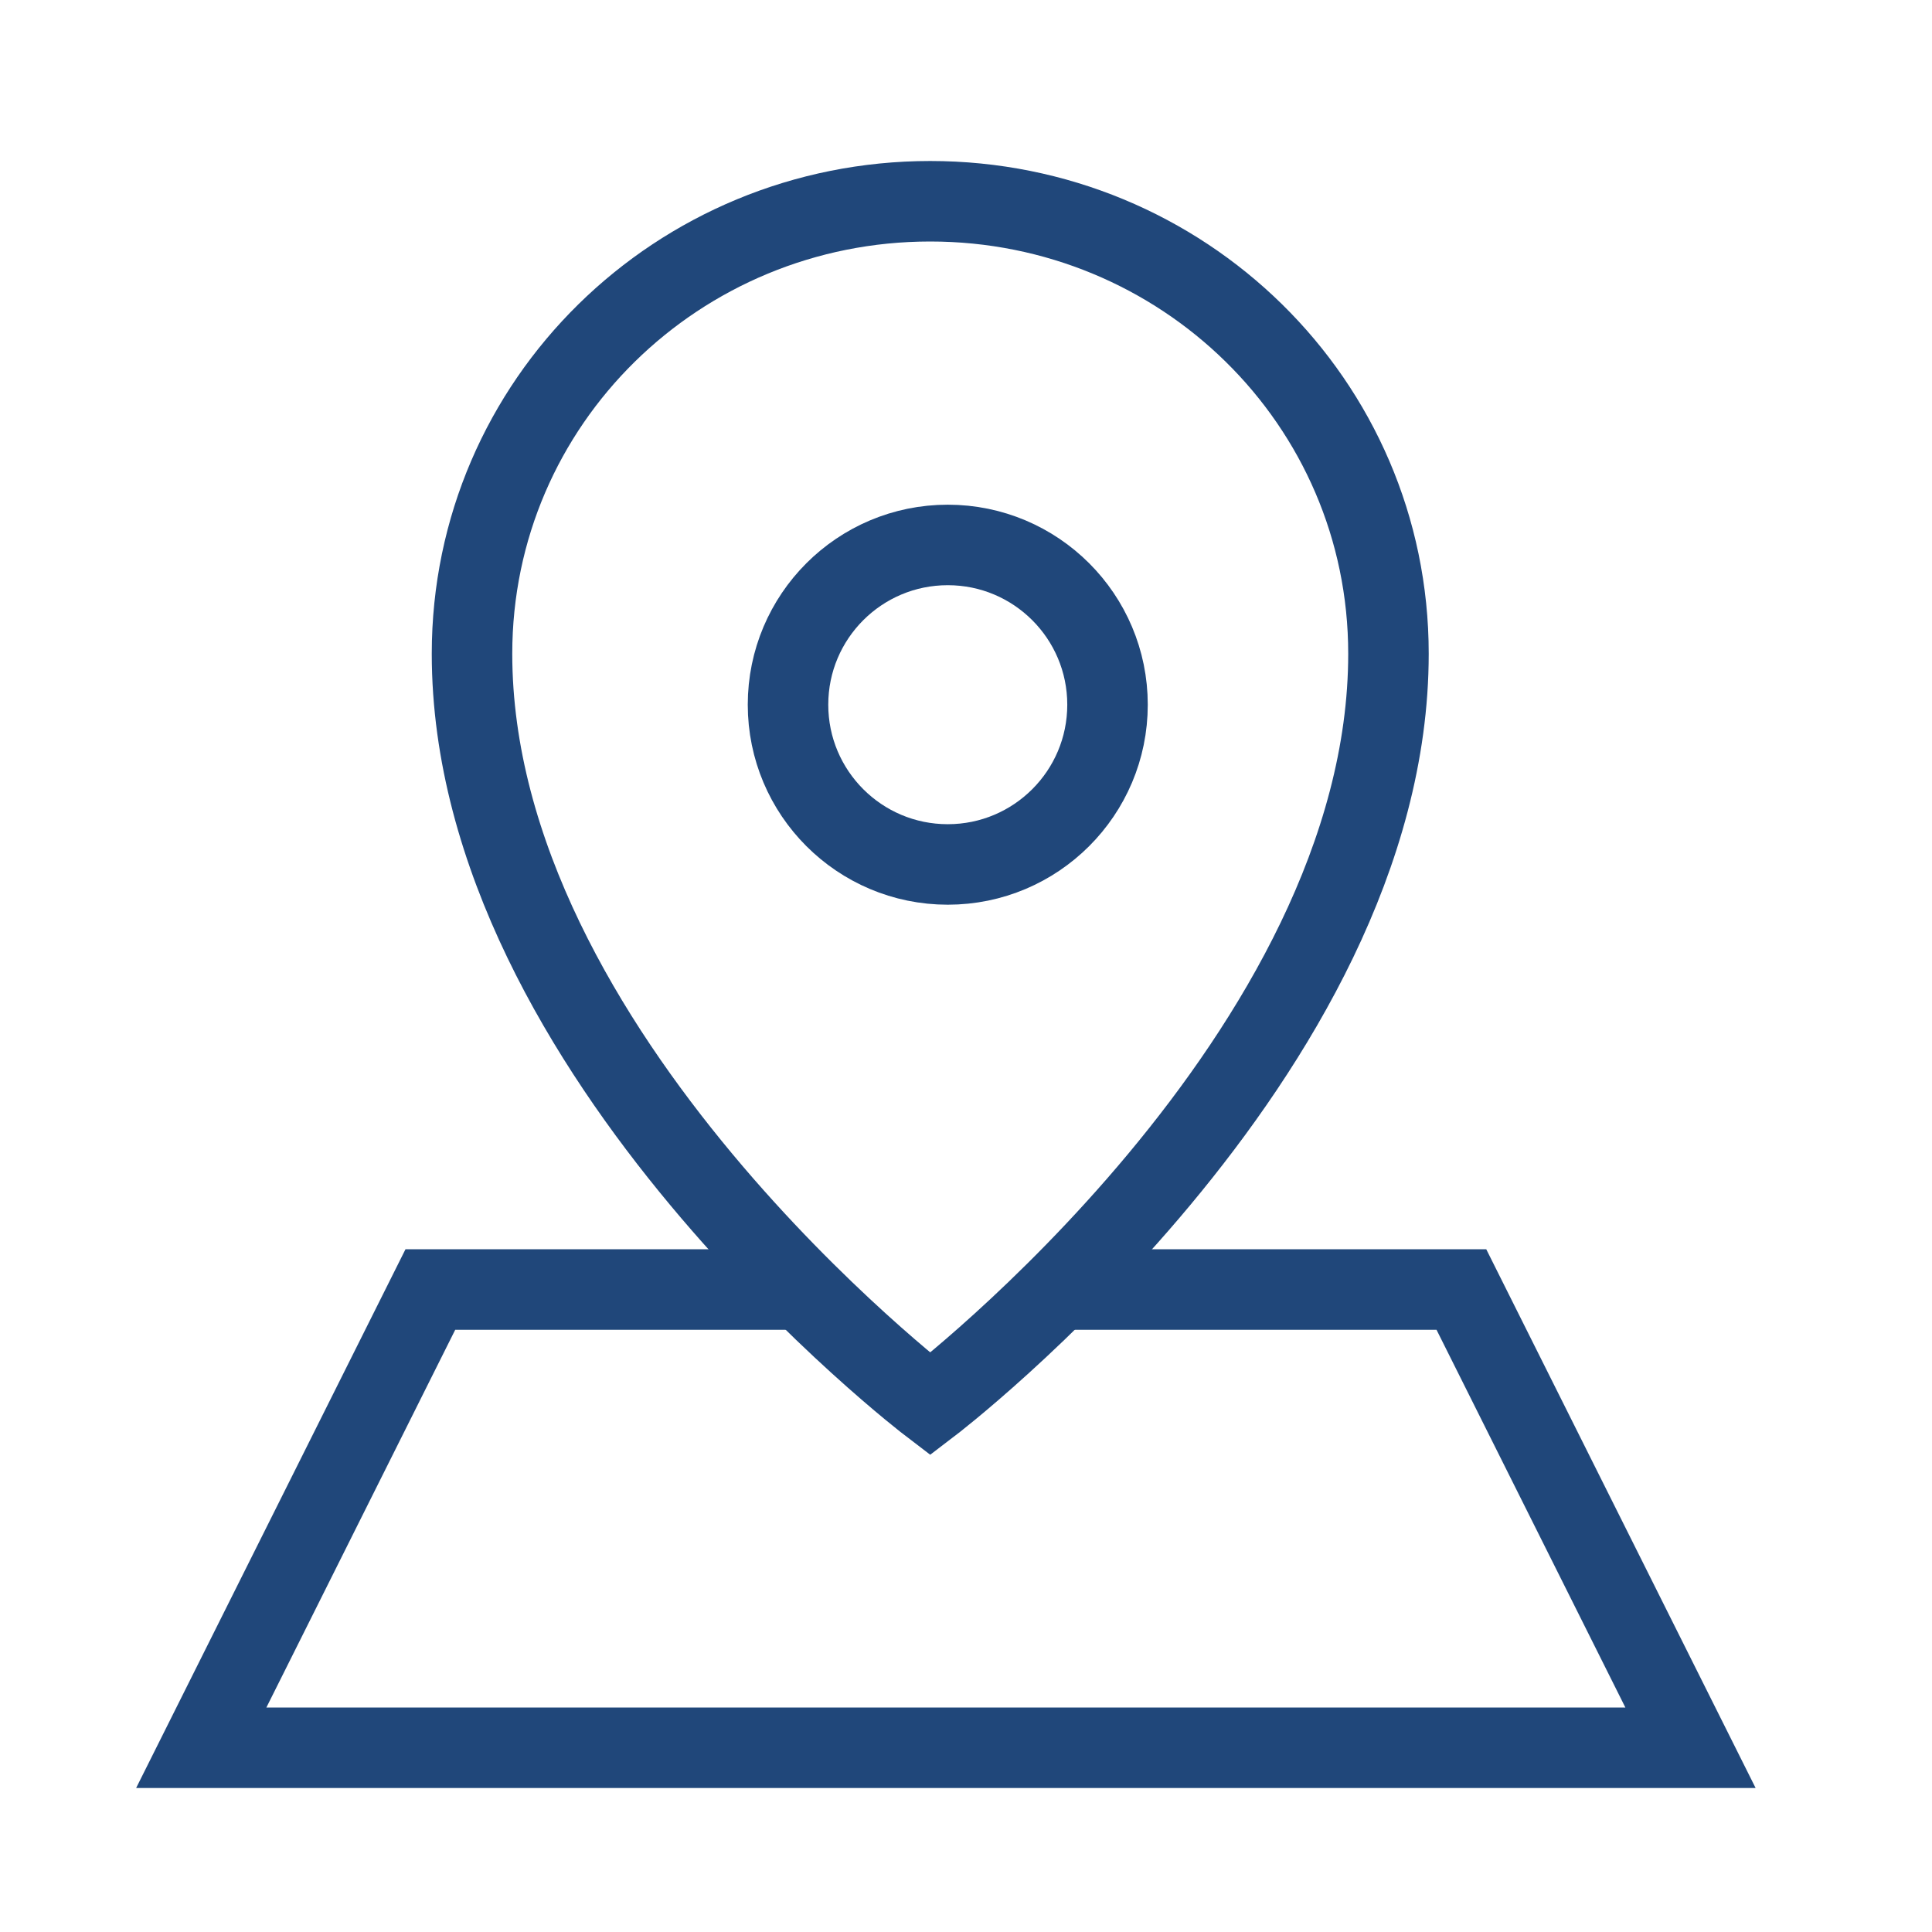
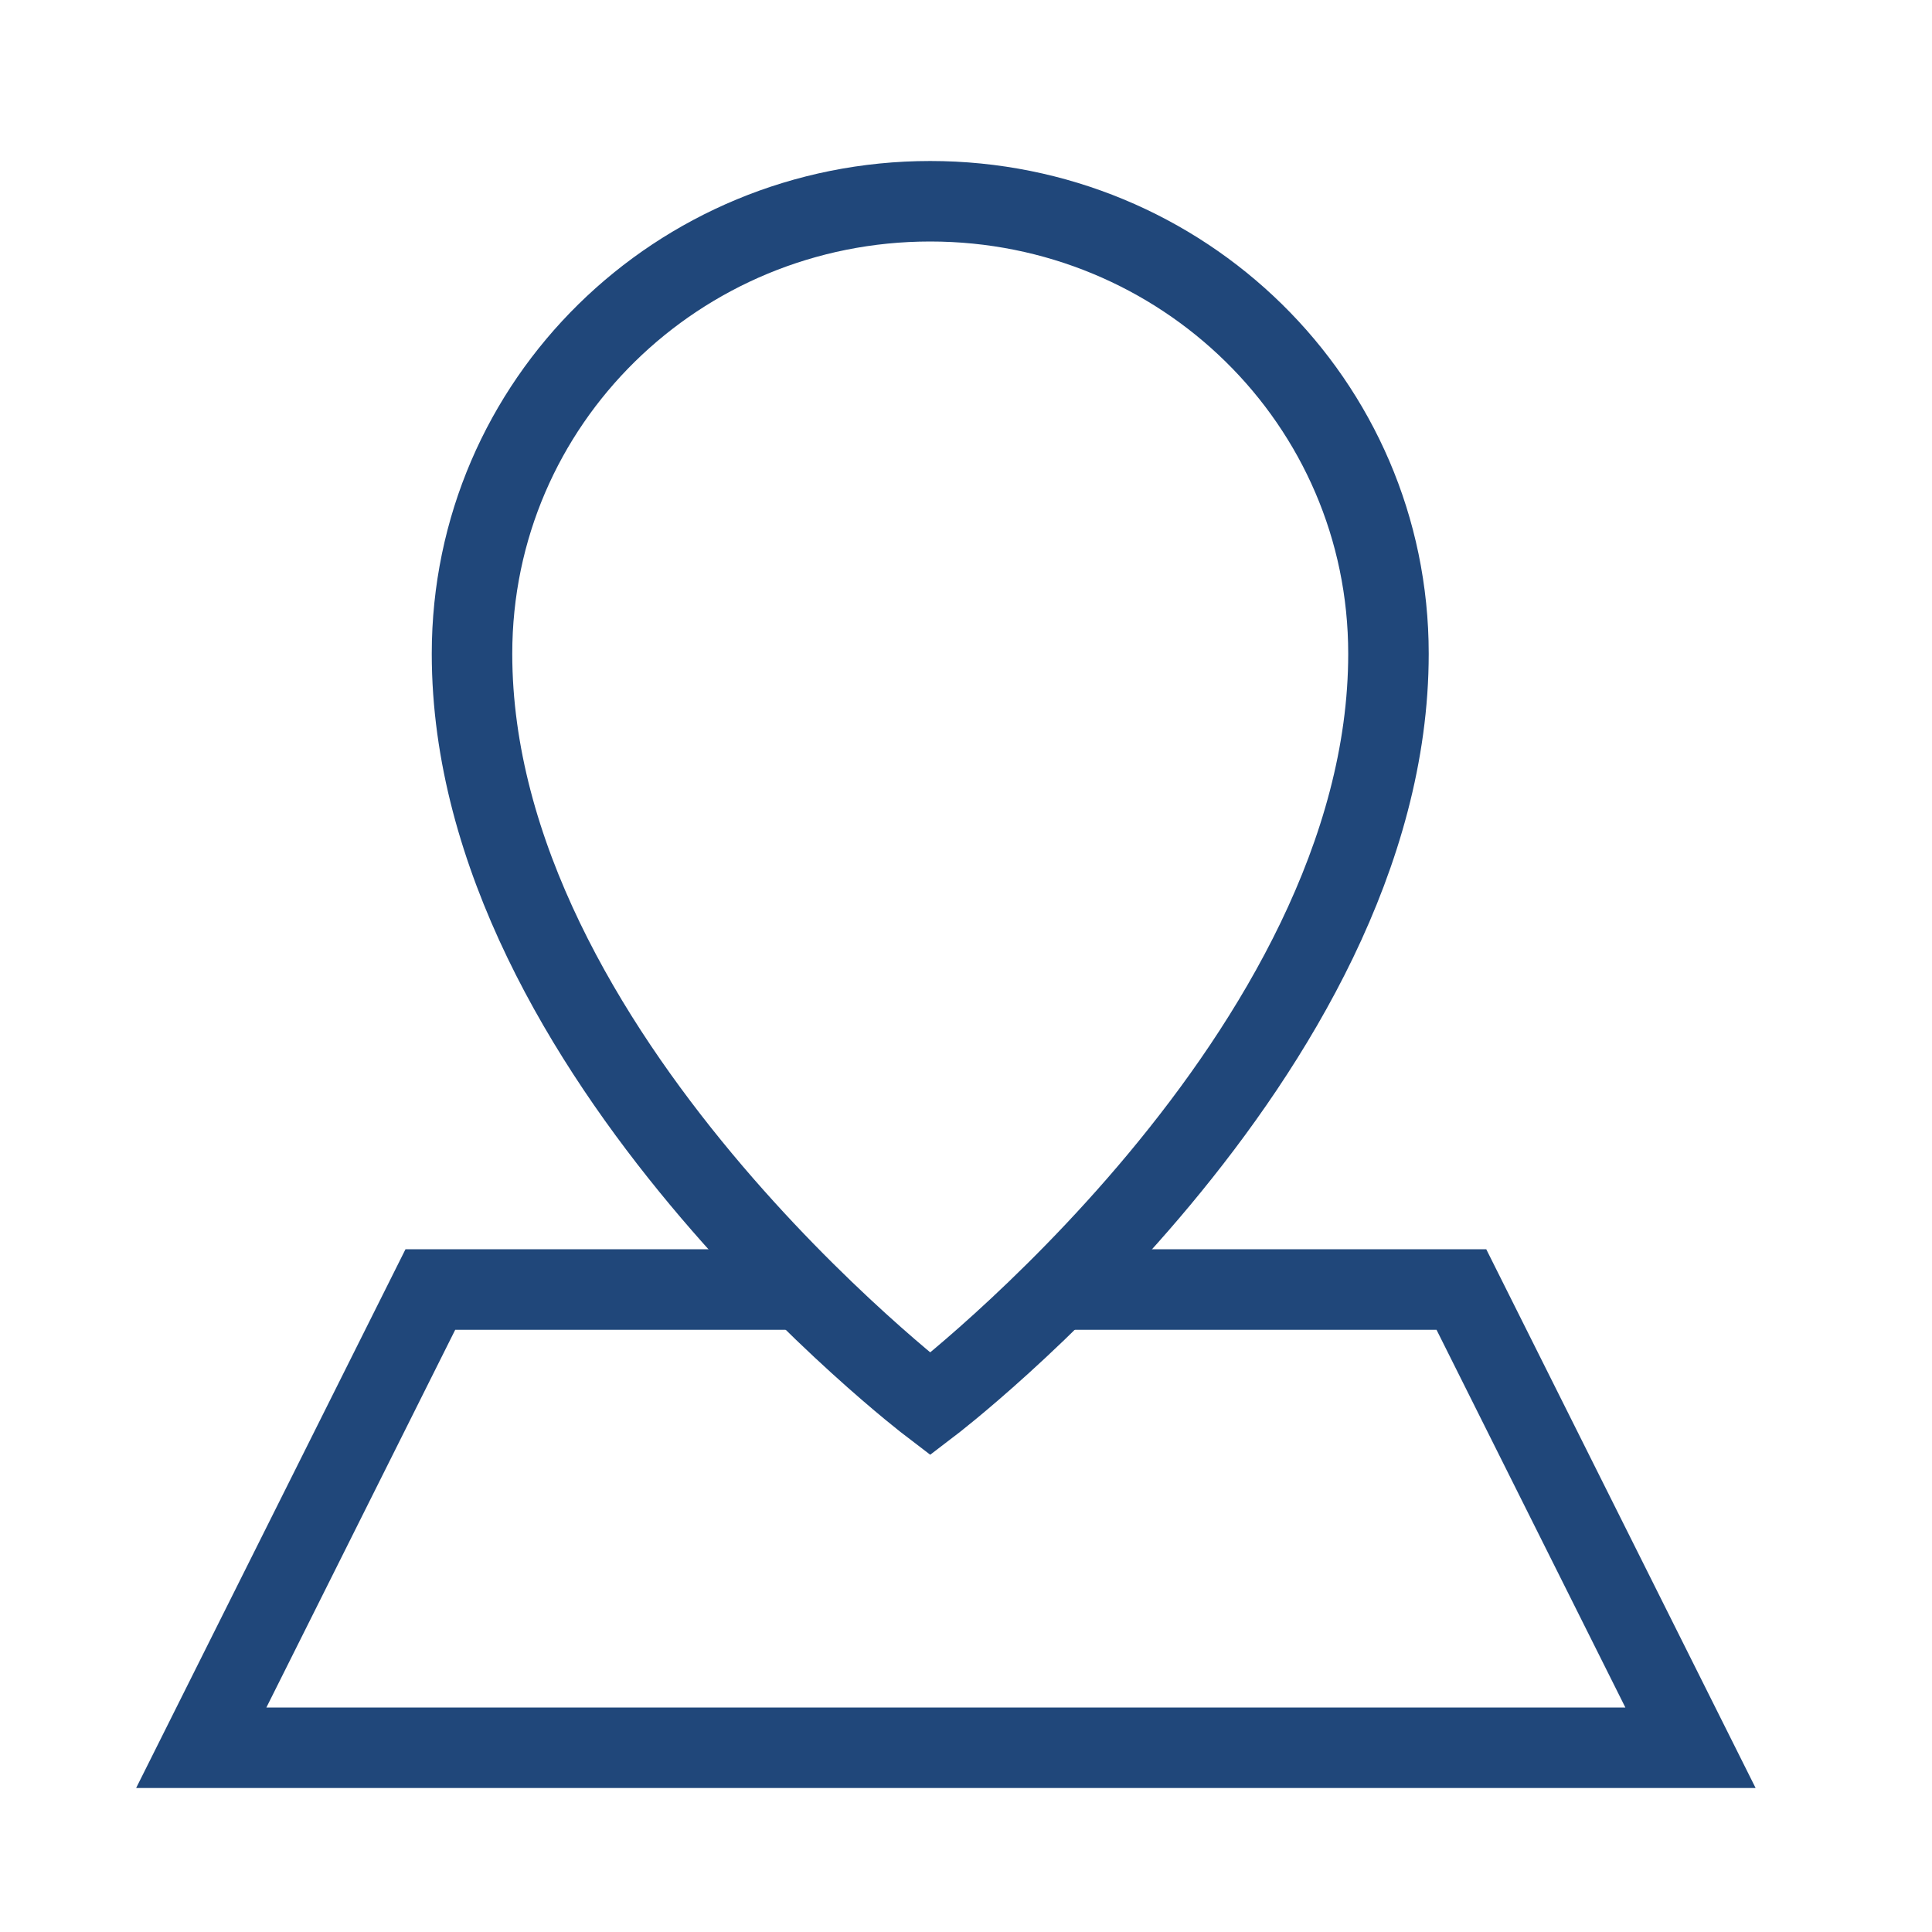
<svg xmlns="http://www.w3.org/2000/svg" width="48" height="48" viewBox="0 0 48 48" fill="none">
  <path d="M34.496 16.242C34.496 26.204 23.111 34.885 23.111 34.885C23.111 34.885 11.727 26.204 11.727 16.242C11.727 9.981 16.85 5 23.111 5C29.373 5 34.496 9.981 34.496 16.242Z" stroke="#20477A" stroke-width="2" stroke-miterlimit="10" stroke-linecap="round" />
-   <path d="M23.547 21.477C25.739 21.477 27.516 19.7 27.516 17.508C27.516 15.316 25.739 13.539 23.547 13.539C21.355 13.539 19.578 15.316 19.578 17.508C19.578 19.7 21.355 21.477 23.547 21.477Z" stroke="#20477A" stroke-width="2" stroke-miterlimit="10" stroke-linecap="round" stroke-linejoin="round" />
  <path d="M27.424 32.038H36.308L42 43.423H5L10.692 32.038H18.946" stroke="#20477A" stroke-width="2" stroke-miterlimit="10" stroke-linecap="square" />
</svg>